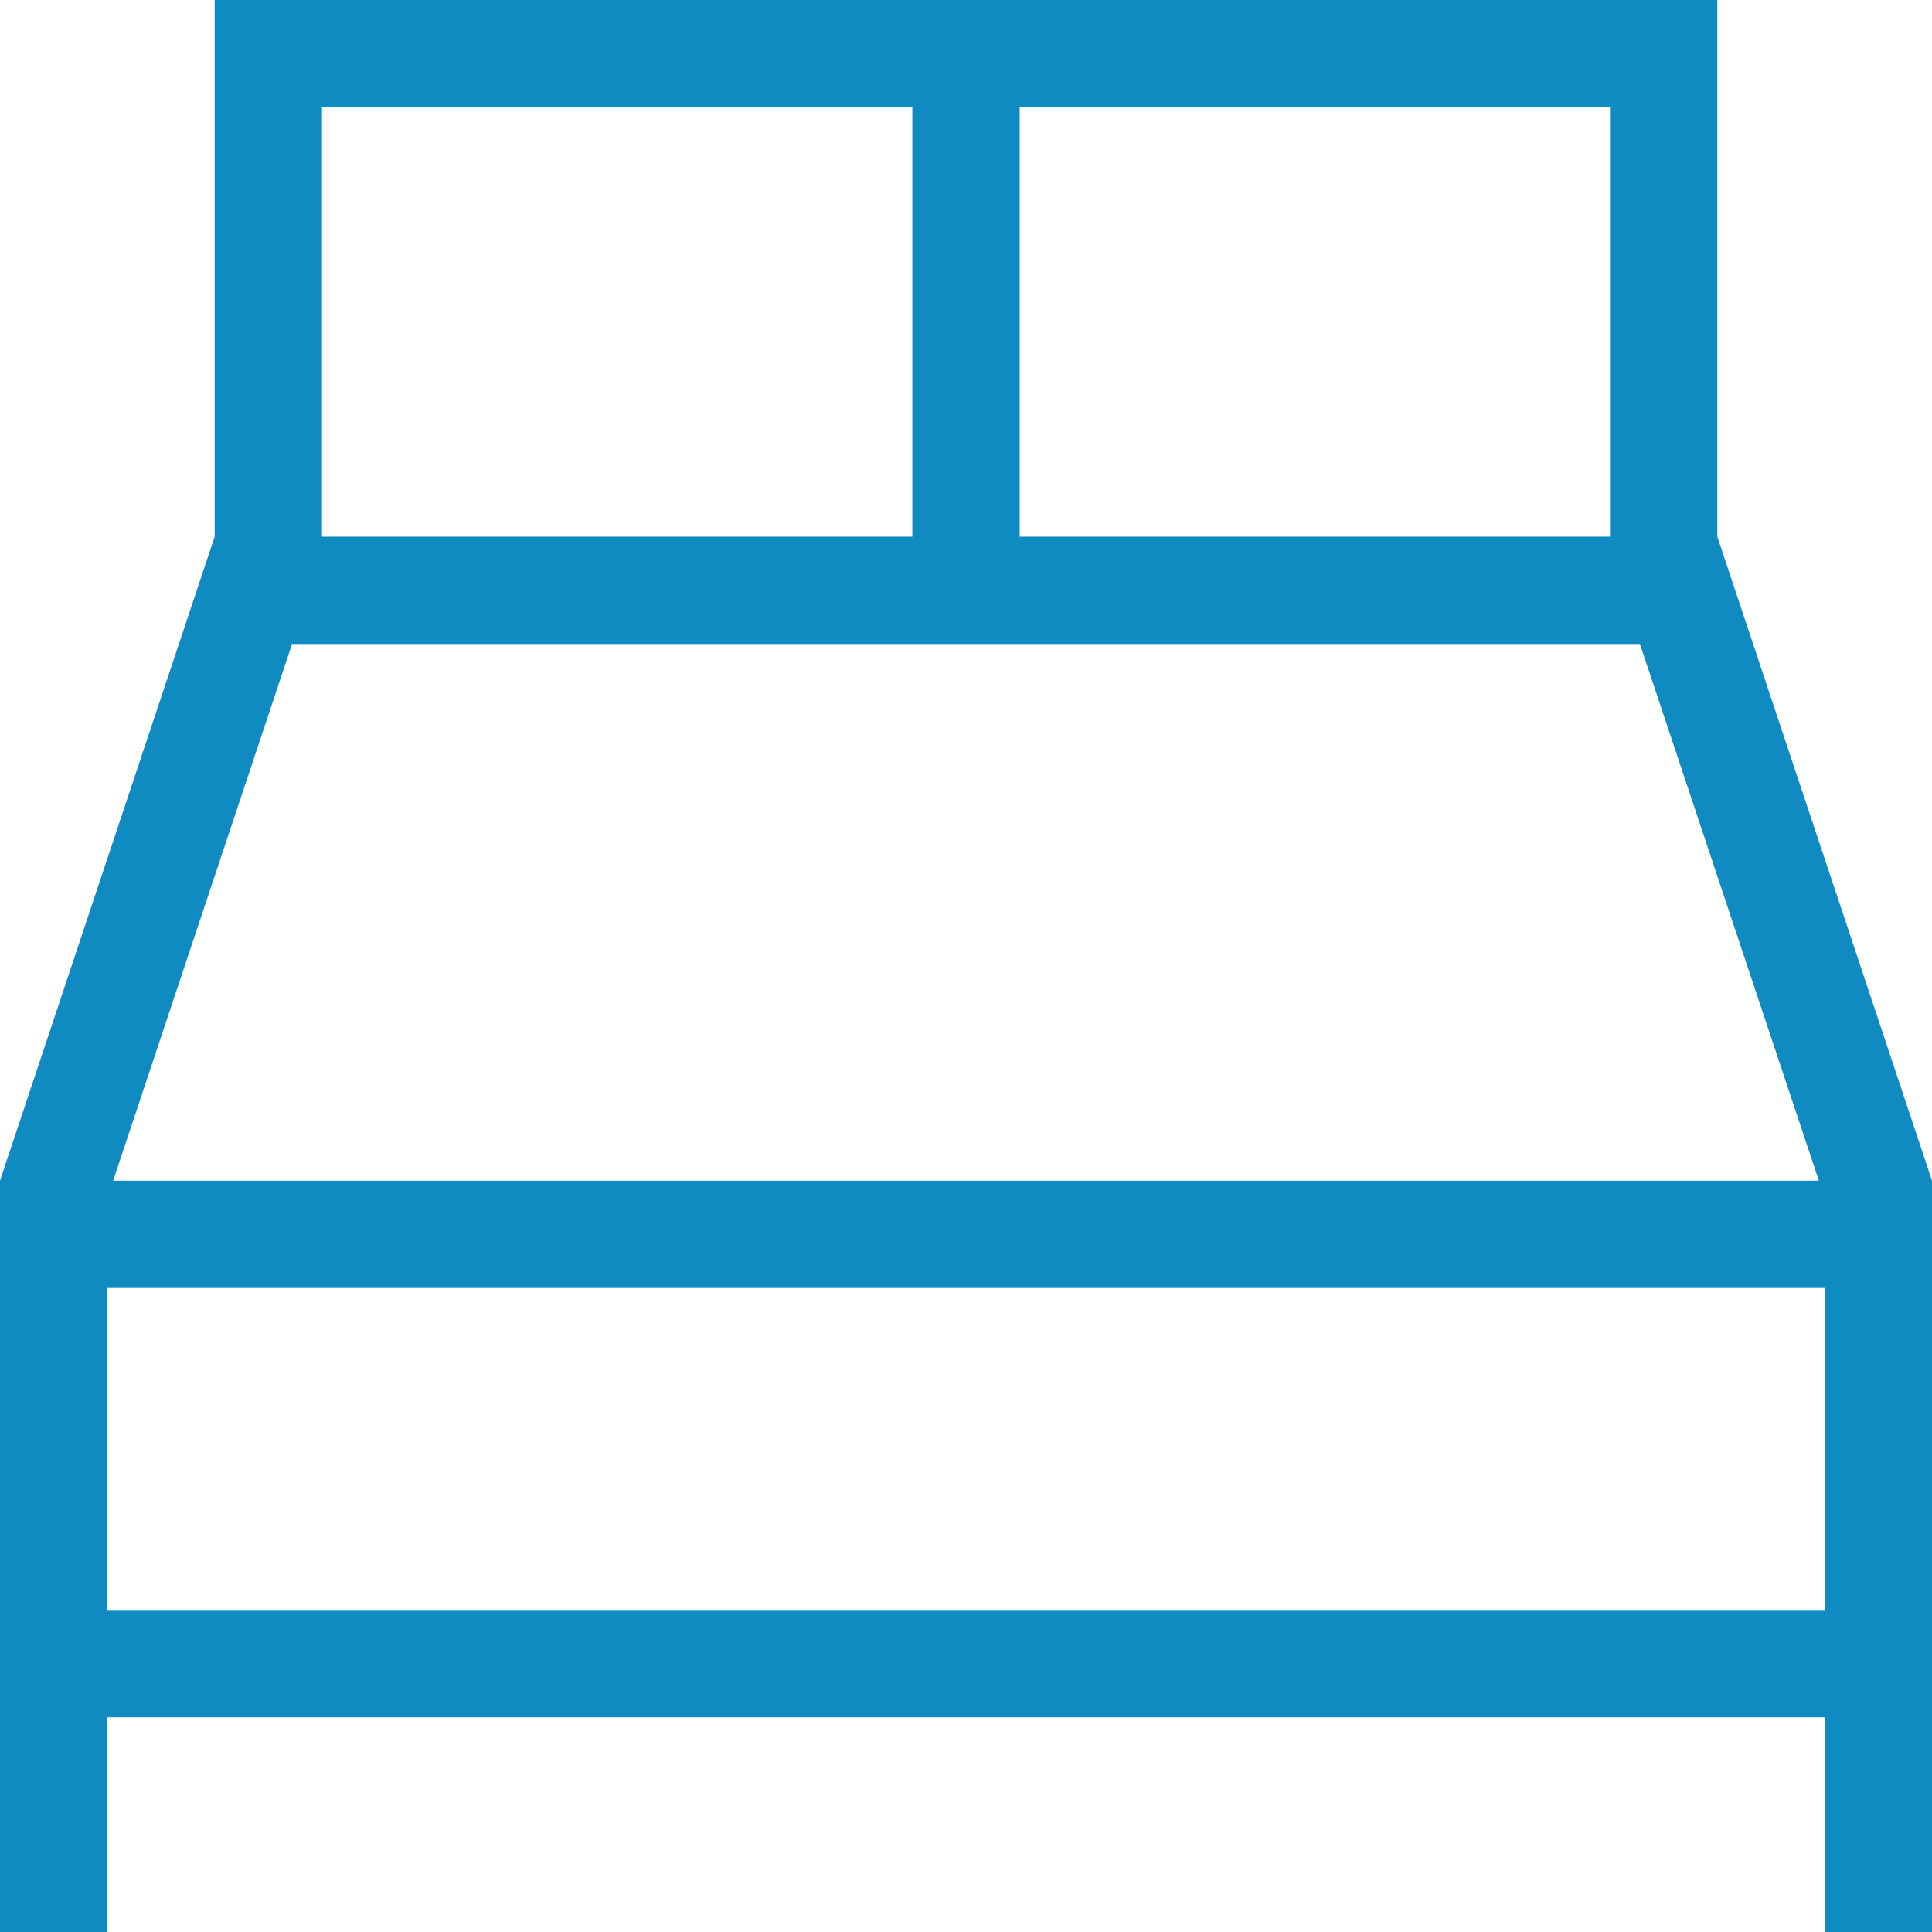
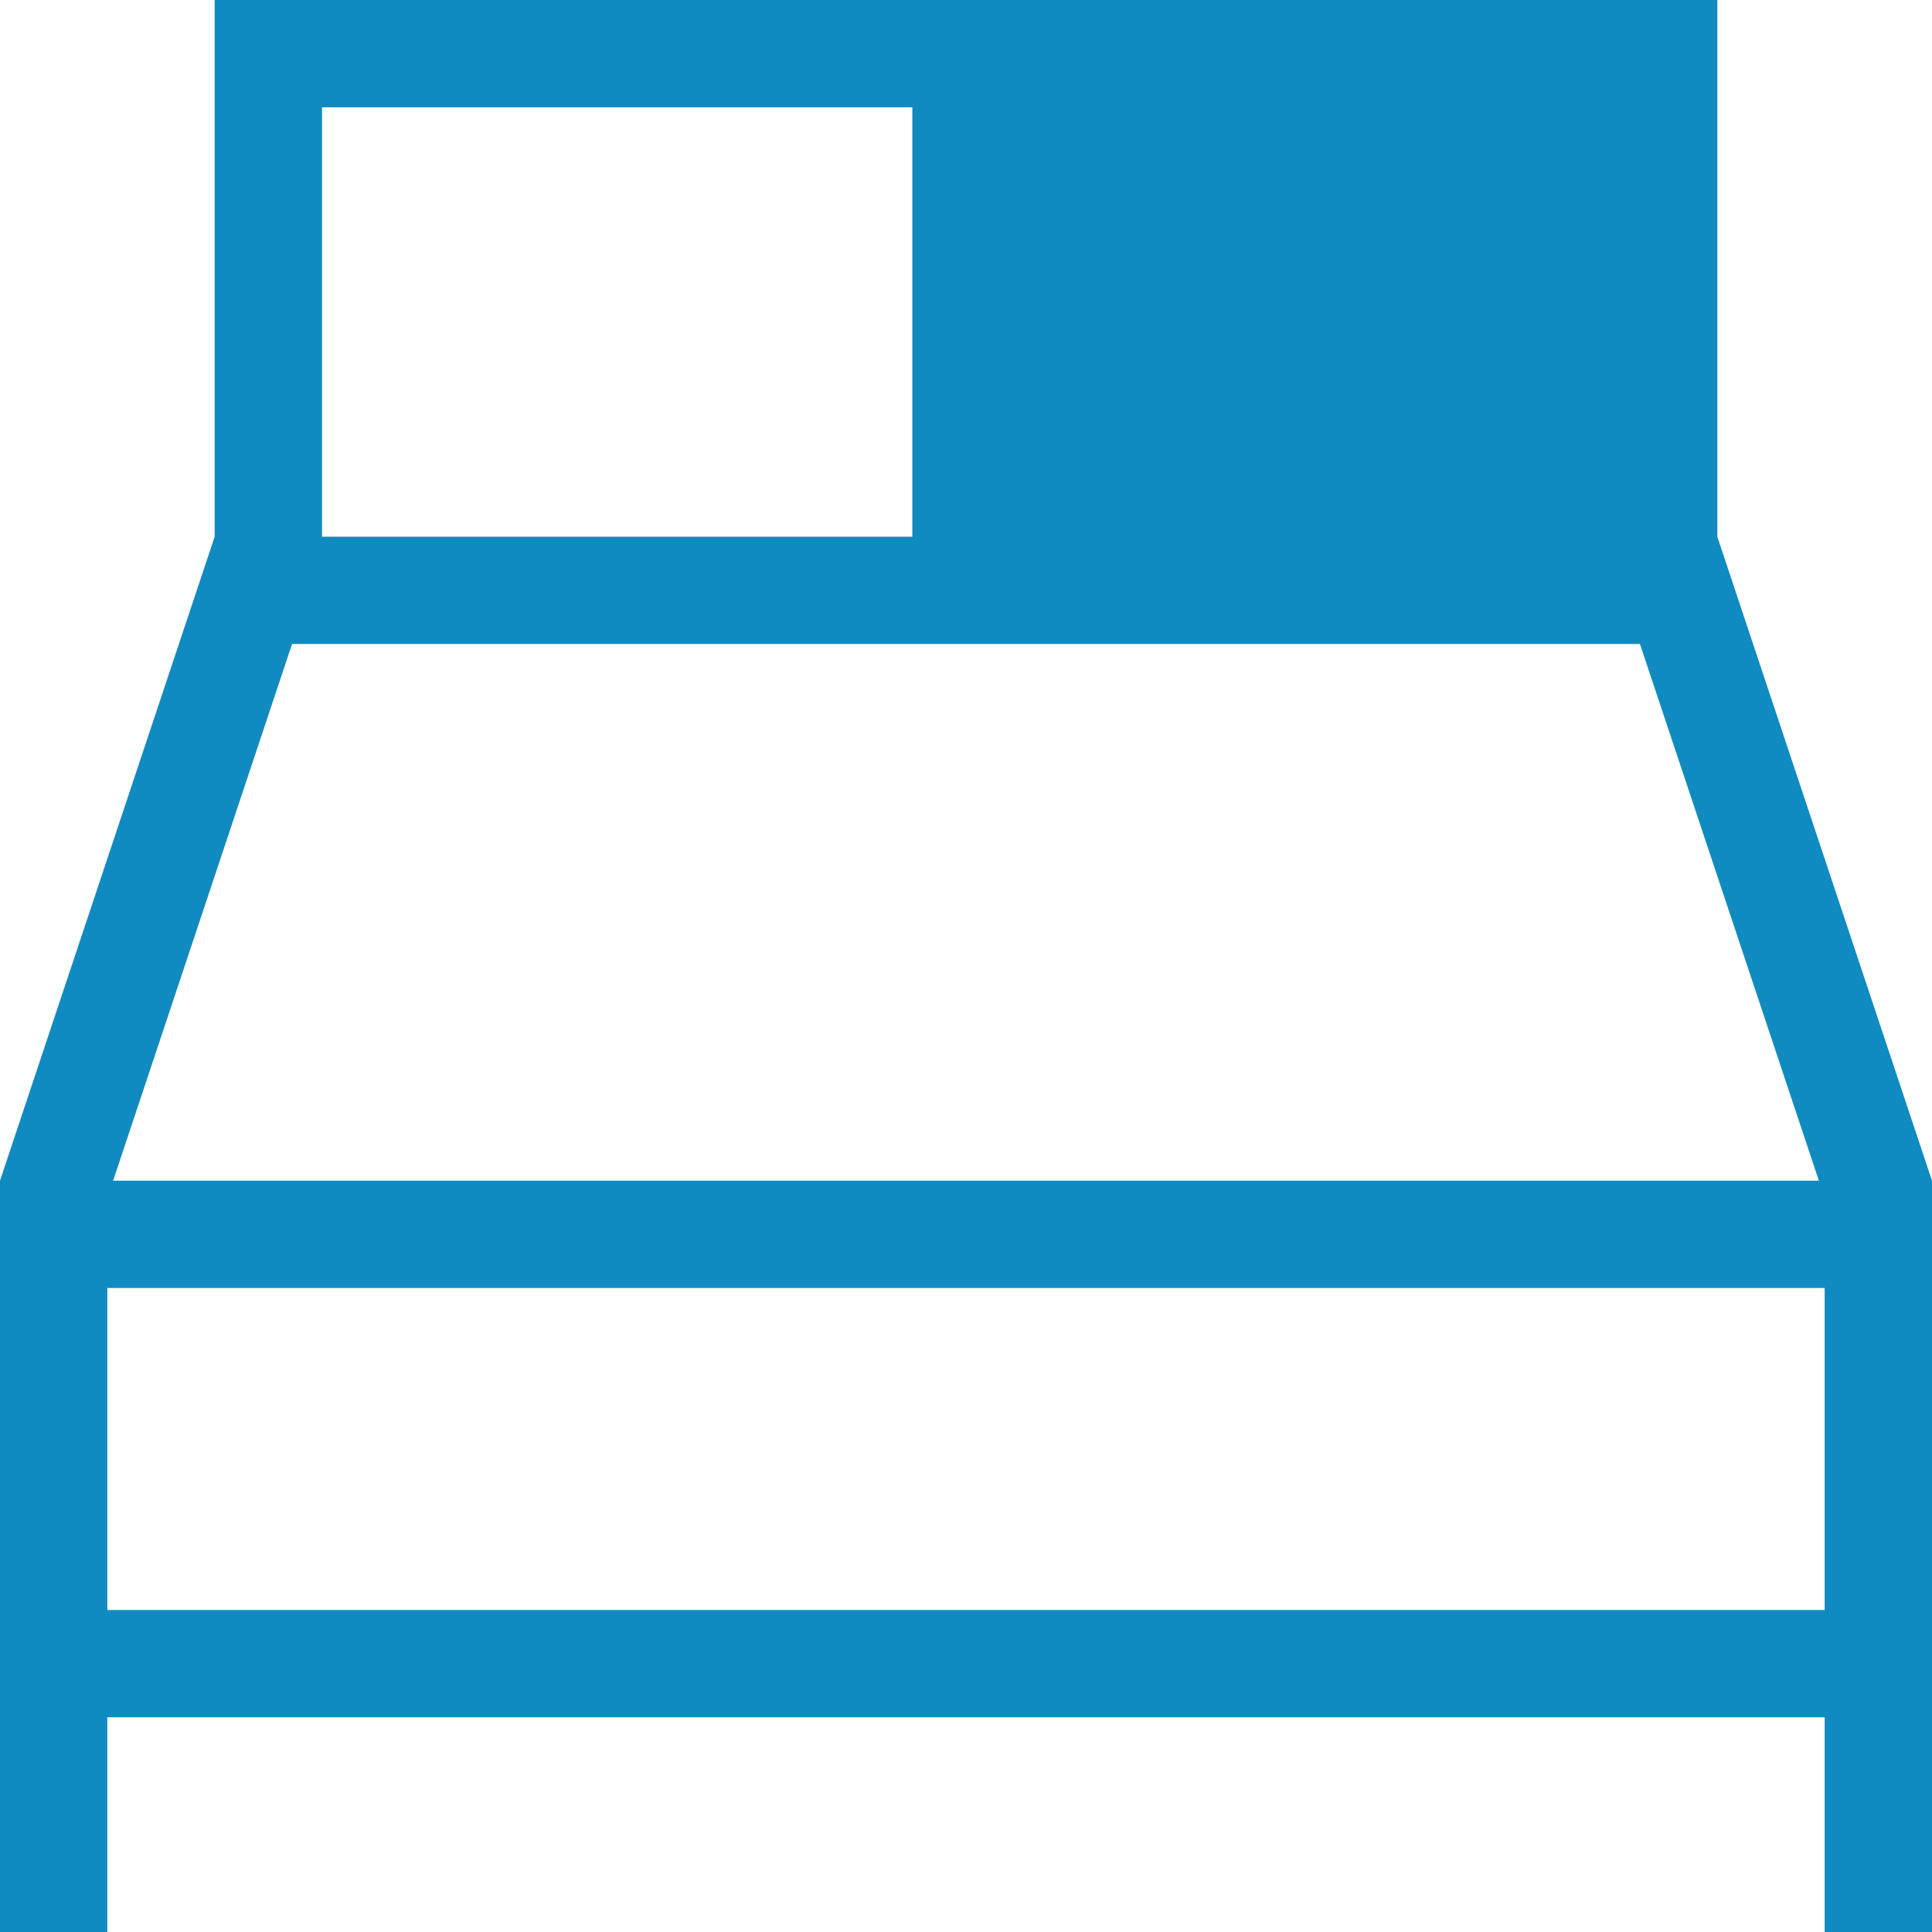
<svg xmlns="http://www.w3.org/2000/svg" width="18" height="18" viewBox="0 0 18 18" fill="none">
-   <path d="M16 5V-0H2V5L0 11V18H1V16H17V18H18V11L16 5ZM16.946 11H1.054L2.721 6H15.279L16.946 11ZM15 5H9.5V1H15V5ZM3 1H8.5V5H3V1ZM1 12H17V15H1V12Z" fill="#108BC1" />
+   <path d="M16 5V-0H2V5L0 11V18H1V16H17V18H18V11L16 5ZM16.946 11H1.054L2.721 6H15.279L16.946 11ZM15 5H9.5V1V5ZM3 1H8.5V5H3V1ZM1 12H17V15H1V12Z" fill="#108BC1" />
</svg>